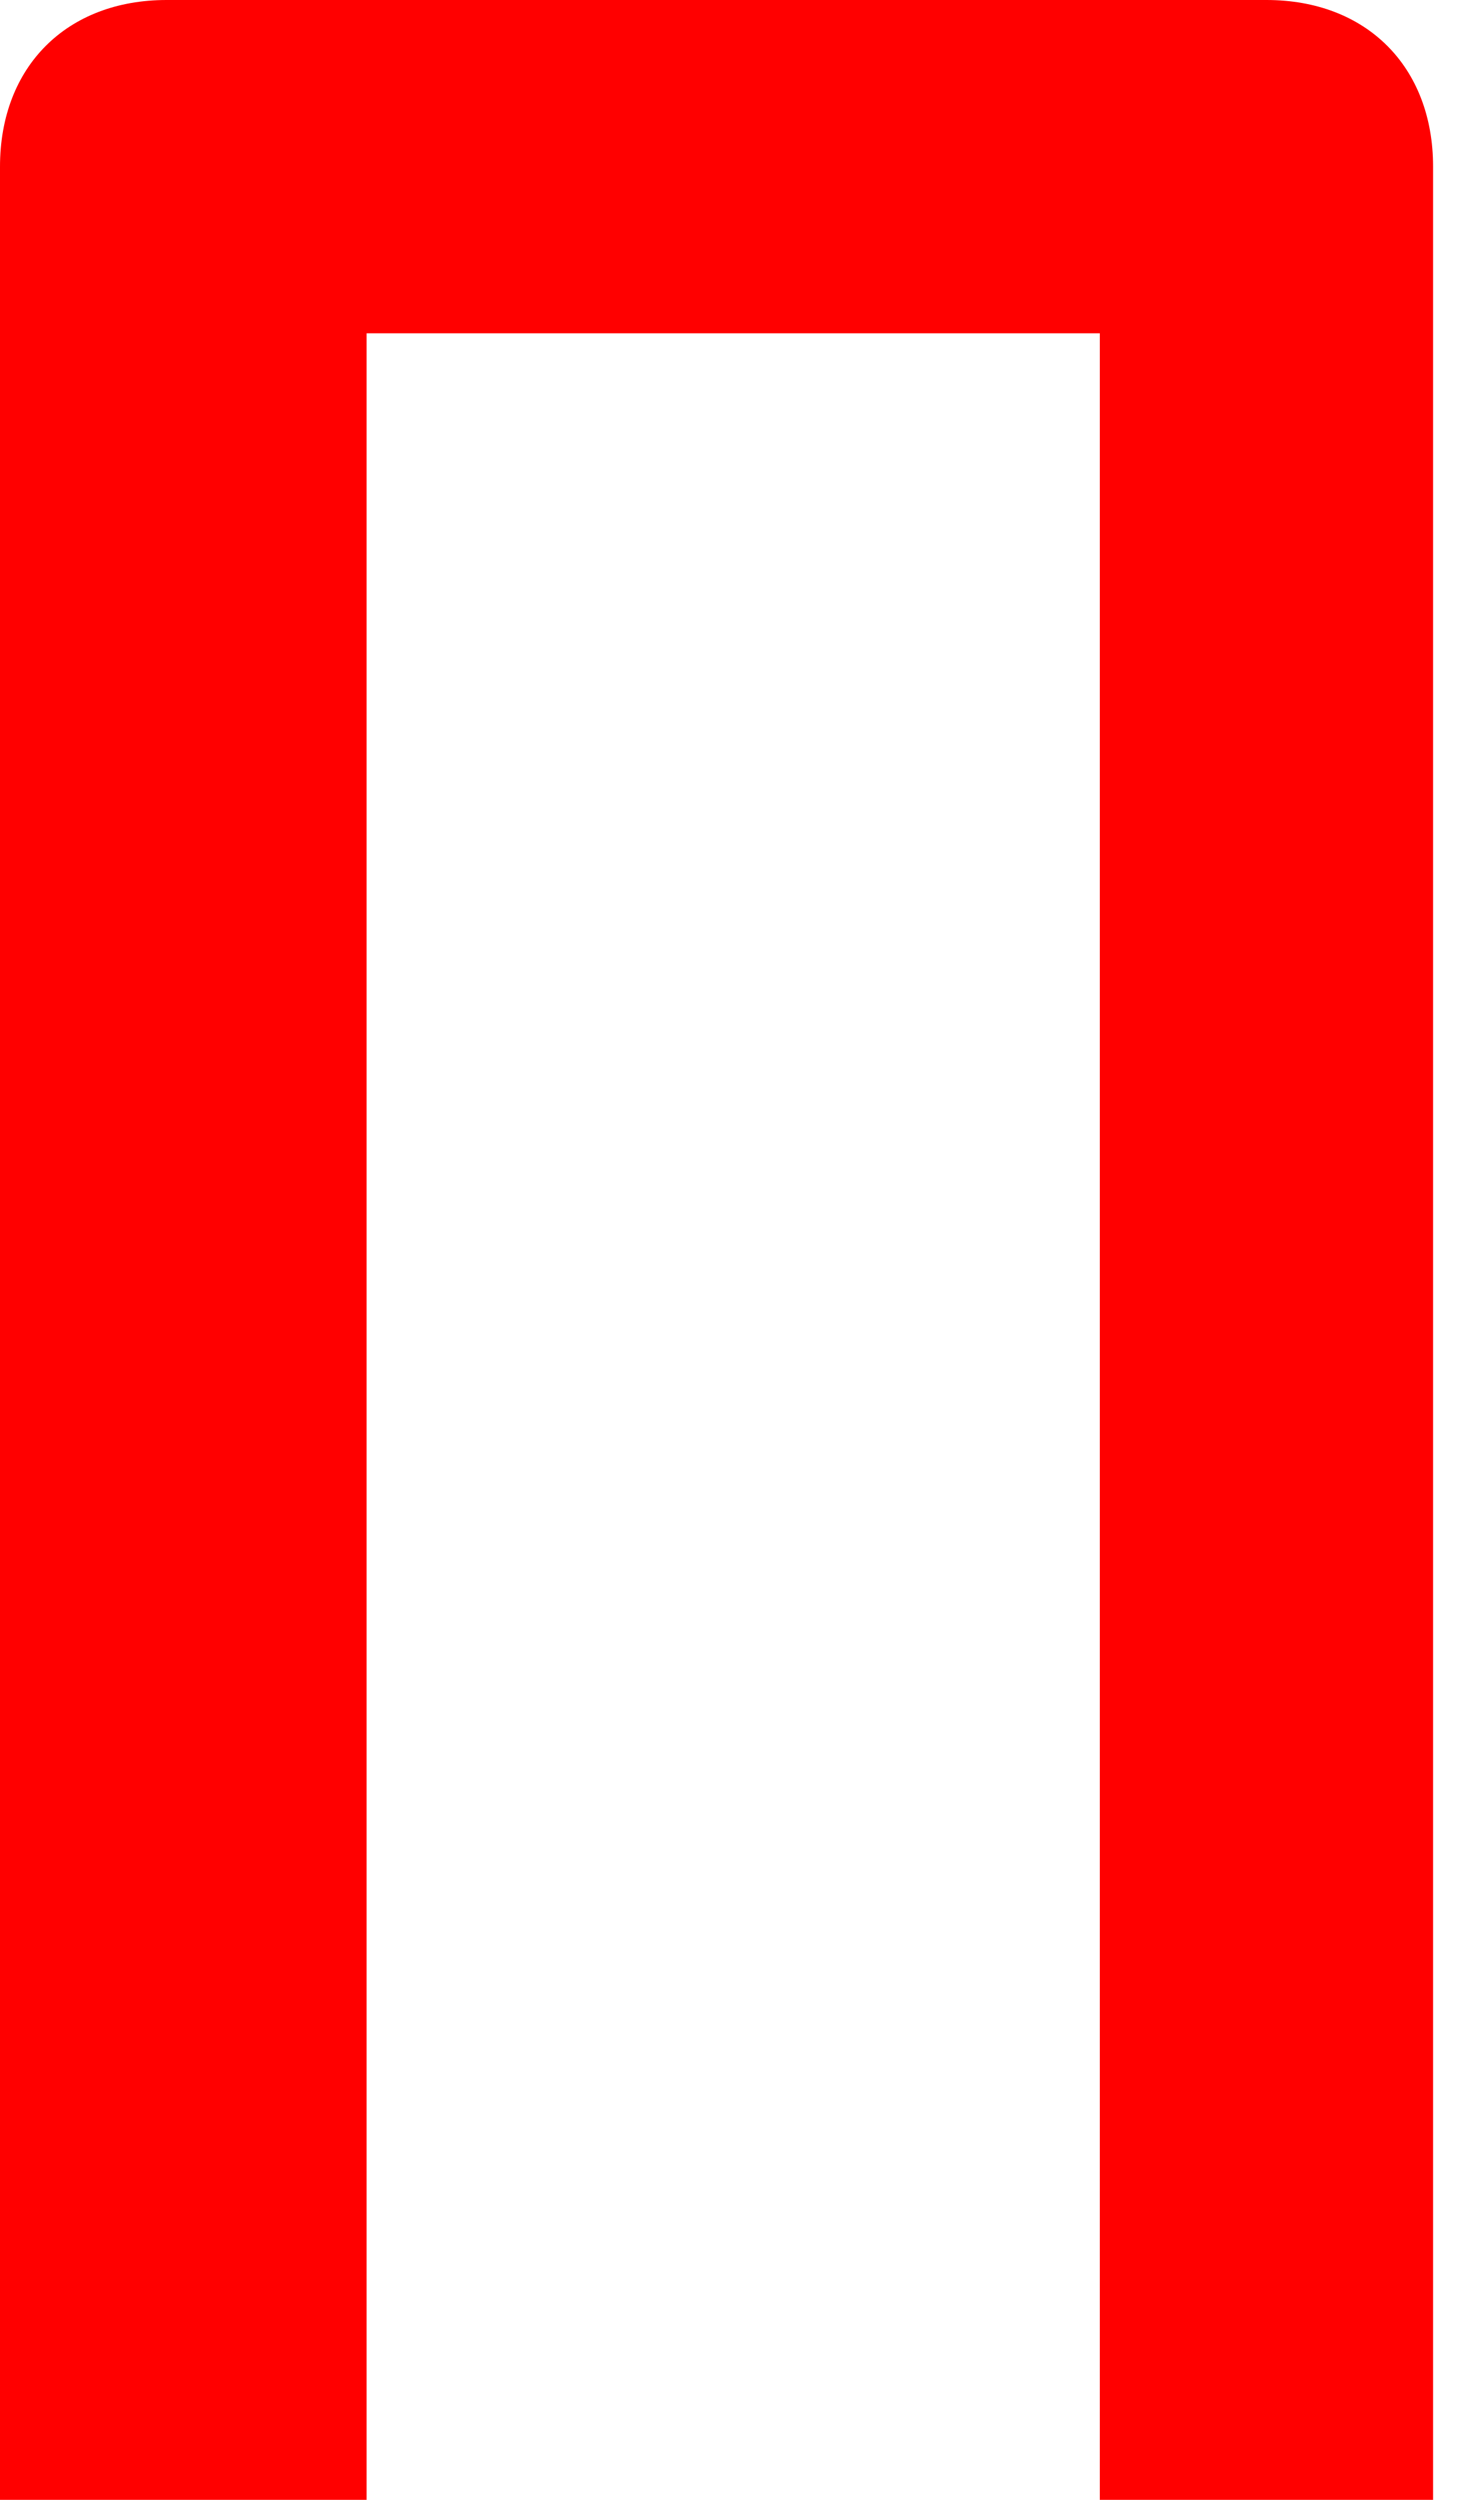
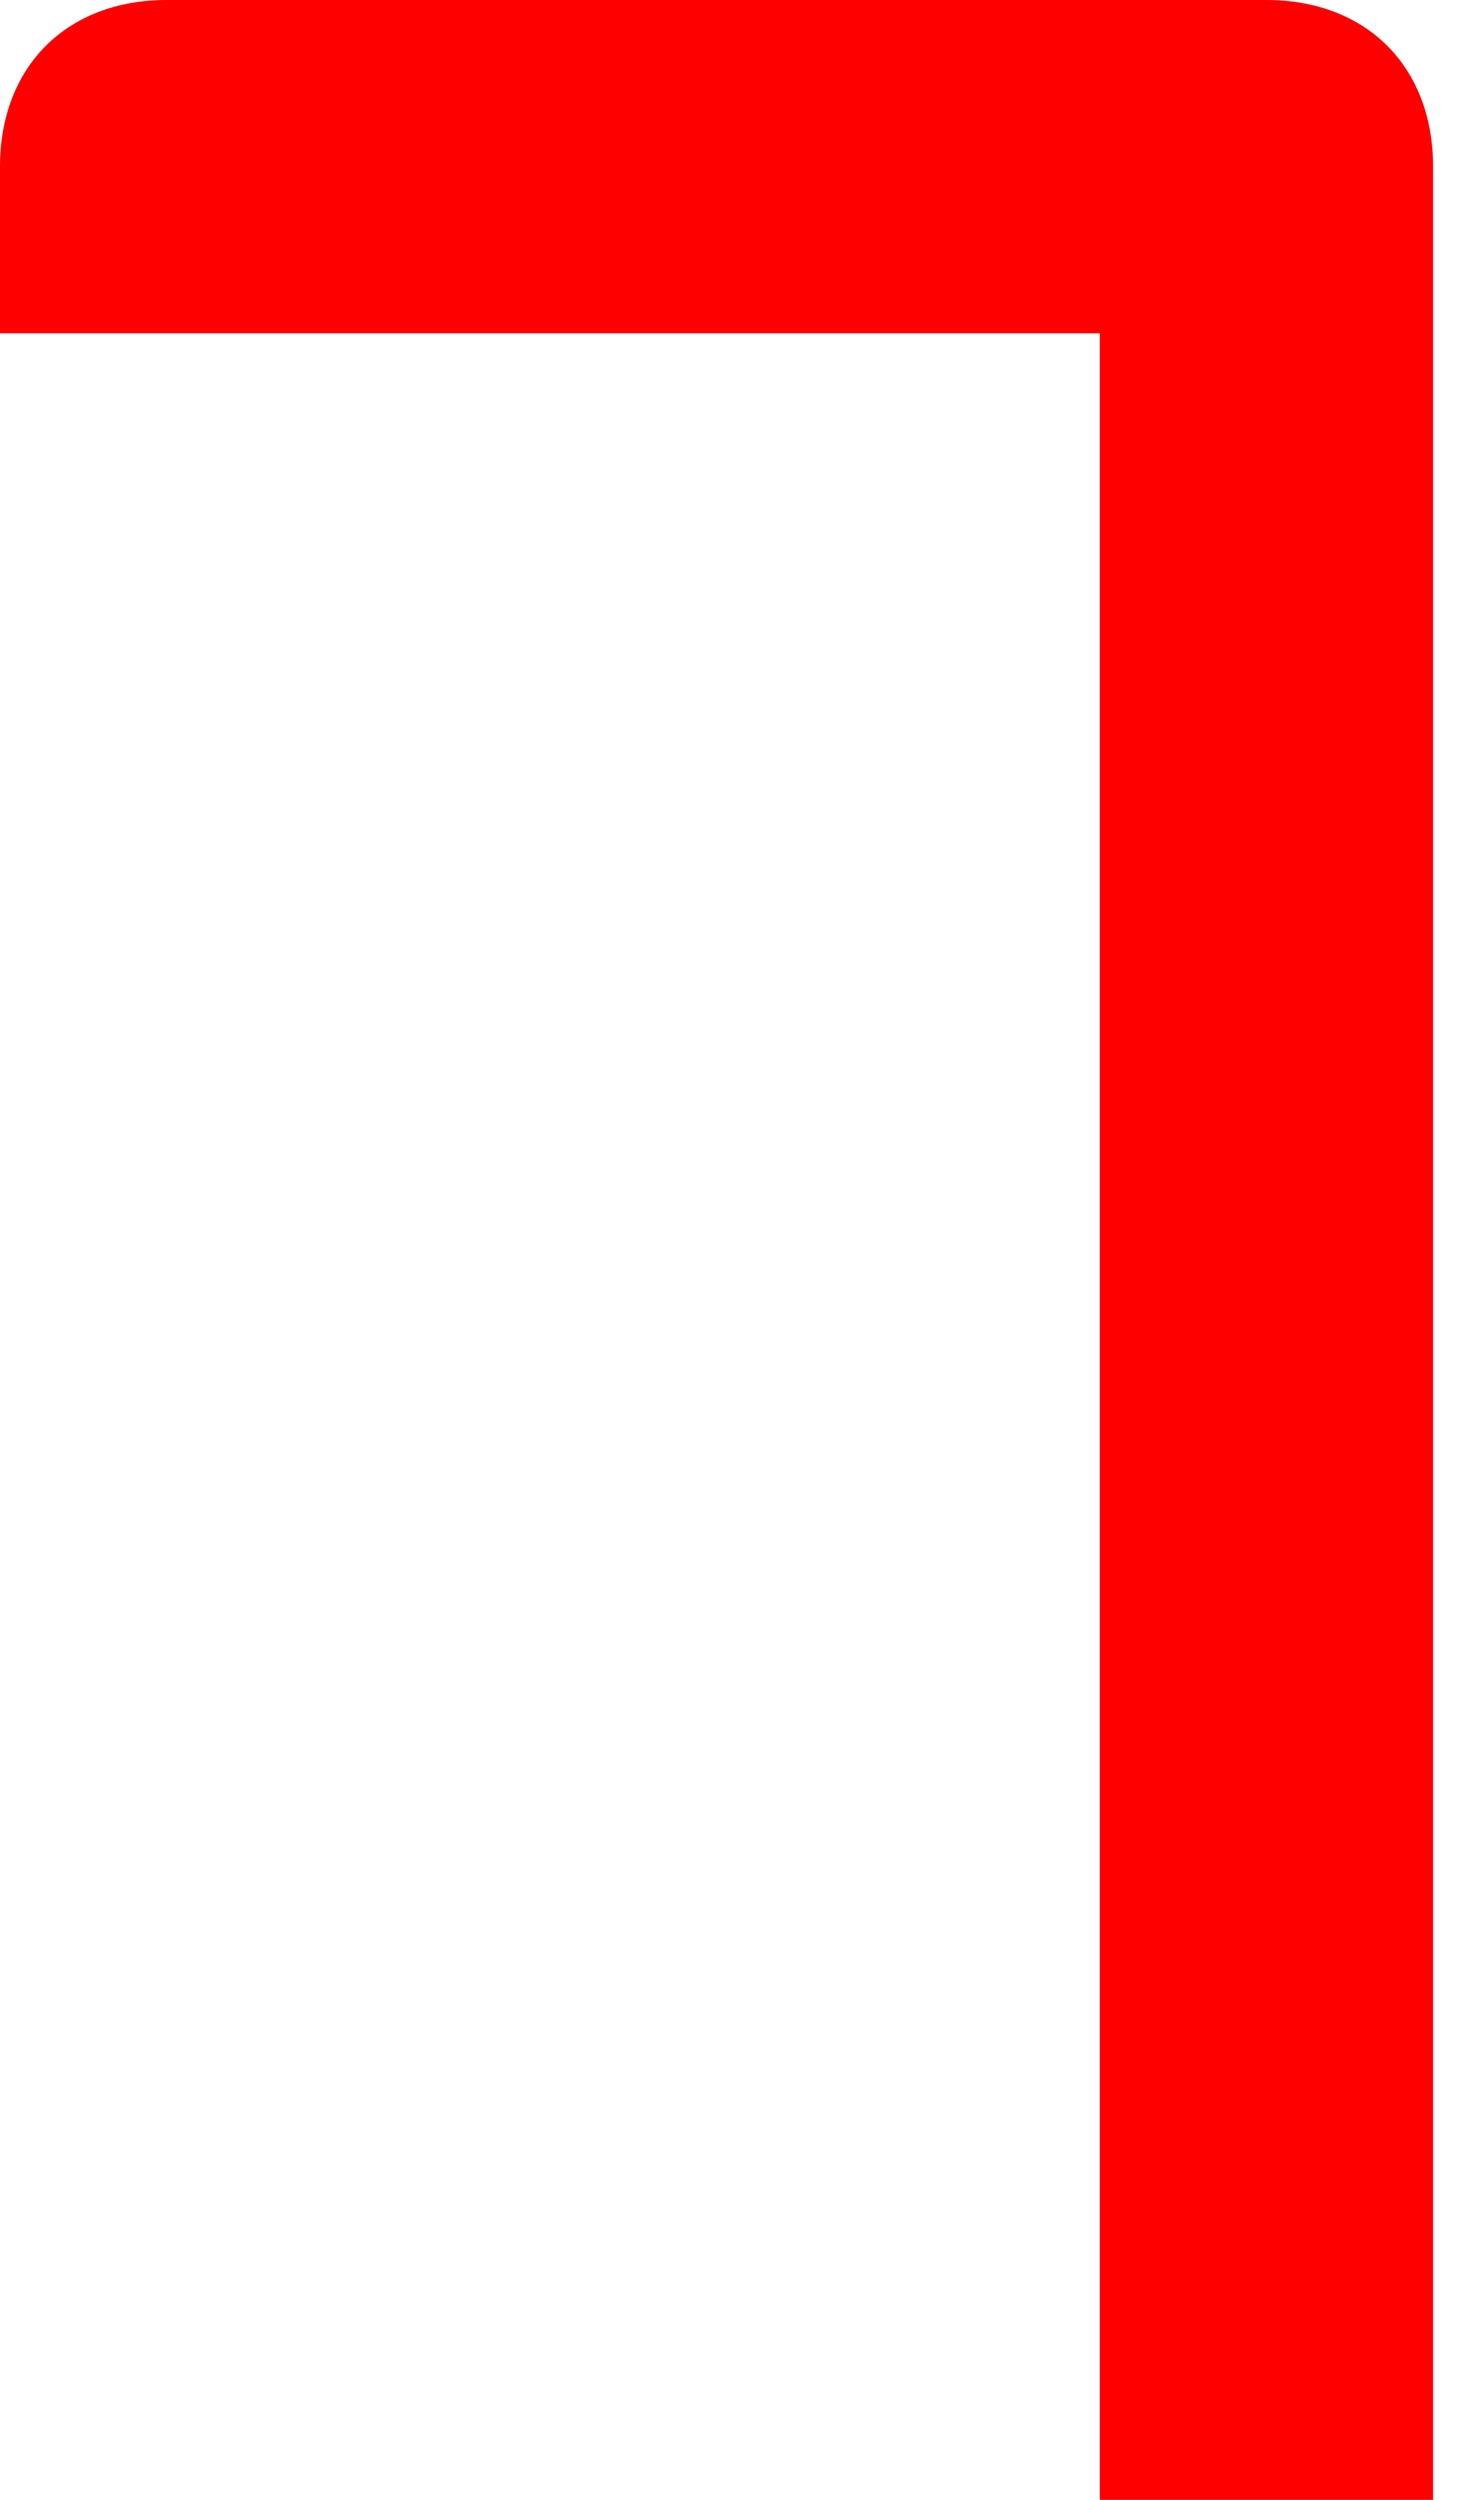
<svg xmlns="http://www.w3.org/2000/svg" width="37" height="63" viewBox="0 0 37 63" fill="none">
-   <path d="M36.12 63V4.2C36.12 1.68 34.44 0 31.92 0H4.2C1.68 0 0 1.68 0 4.2V63H9.24V8.4H27.72V63H36.12Z" fill="#FF0000" />
+   <path d="M36.12 63V4.2C36.12 1.68 34.44 0 31.92 0H4.2C1.68 0 0 1.68 0 4.2V63V8.4H27.72V63H36.12Z" fill="#FF0000" />
</svg>